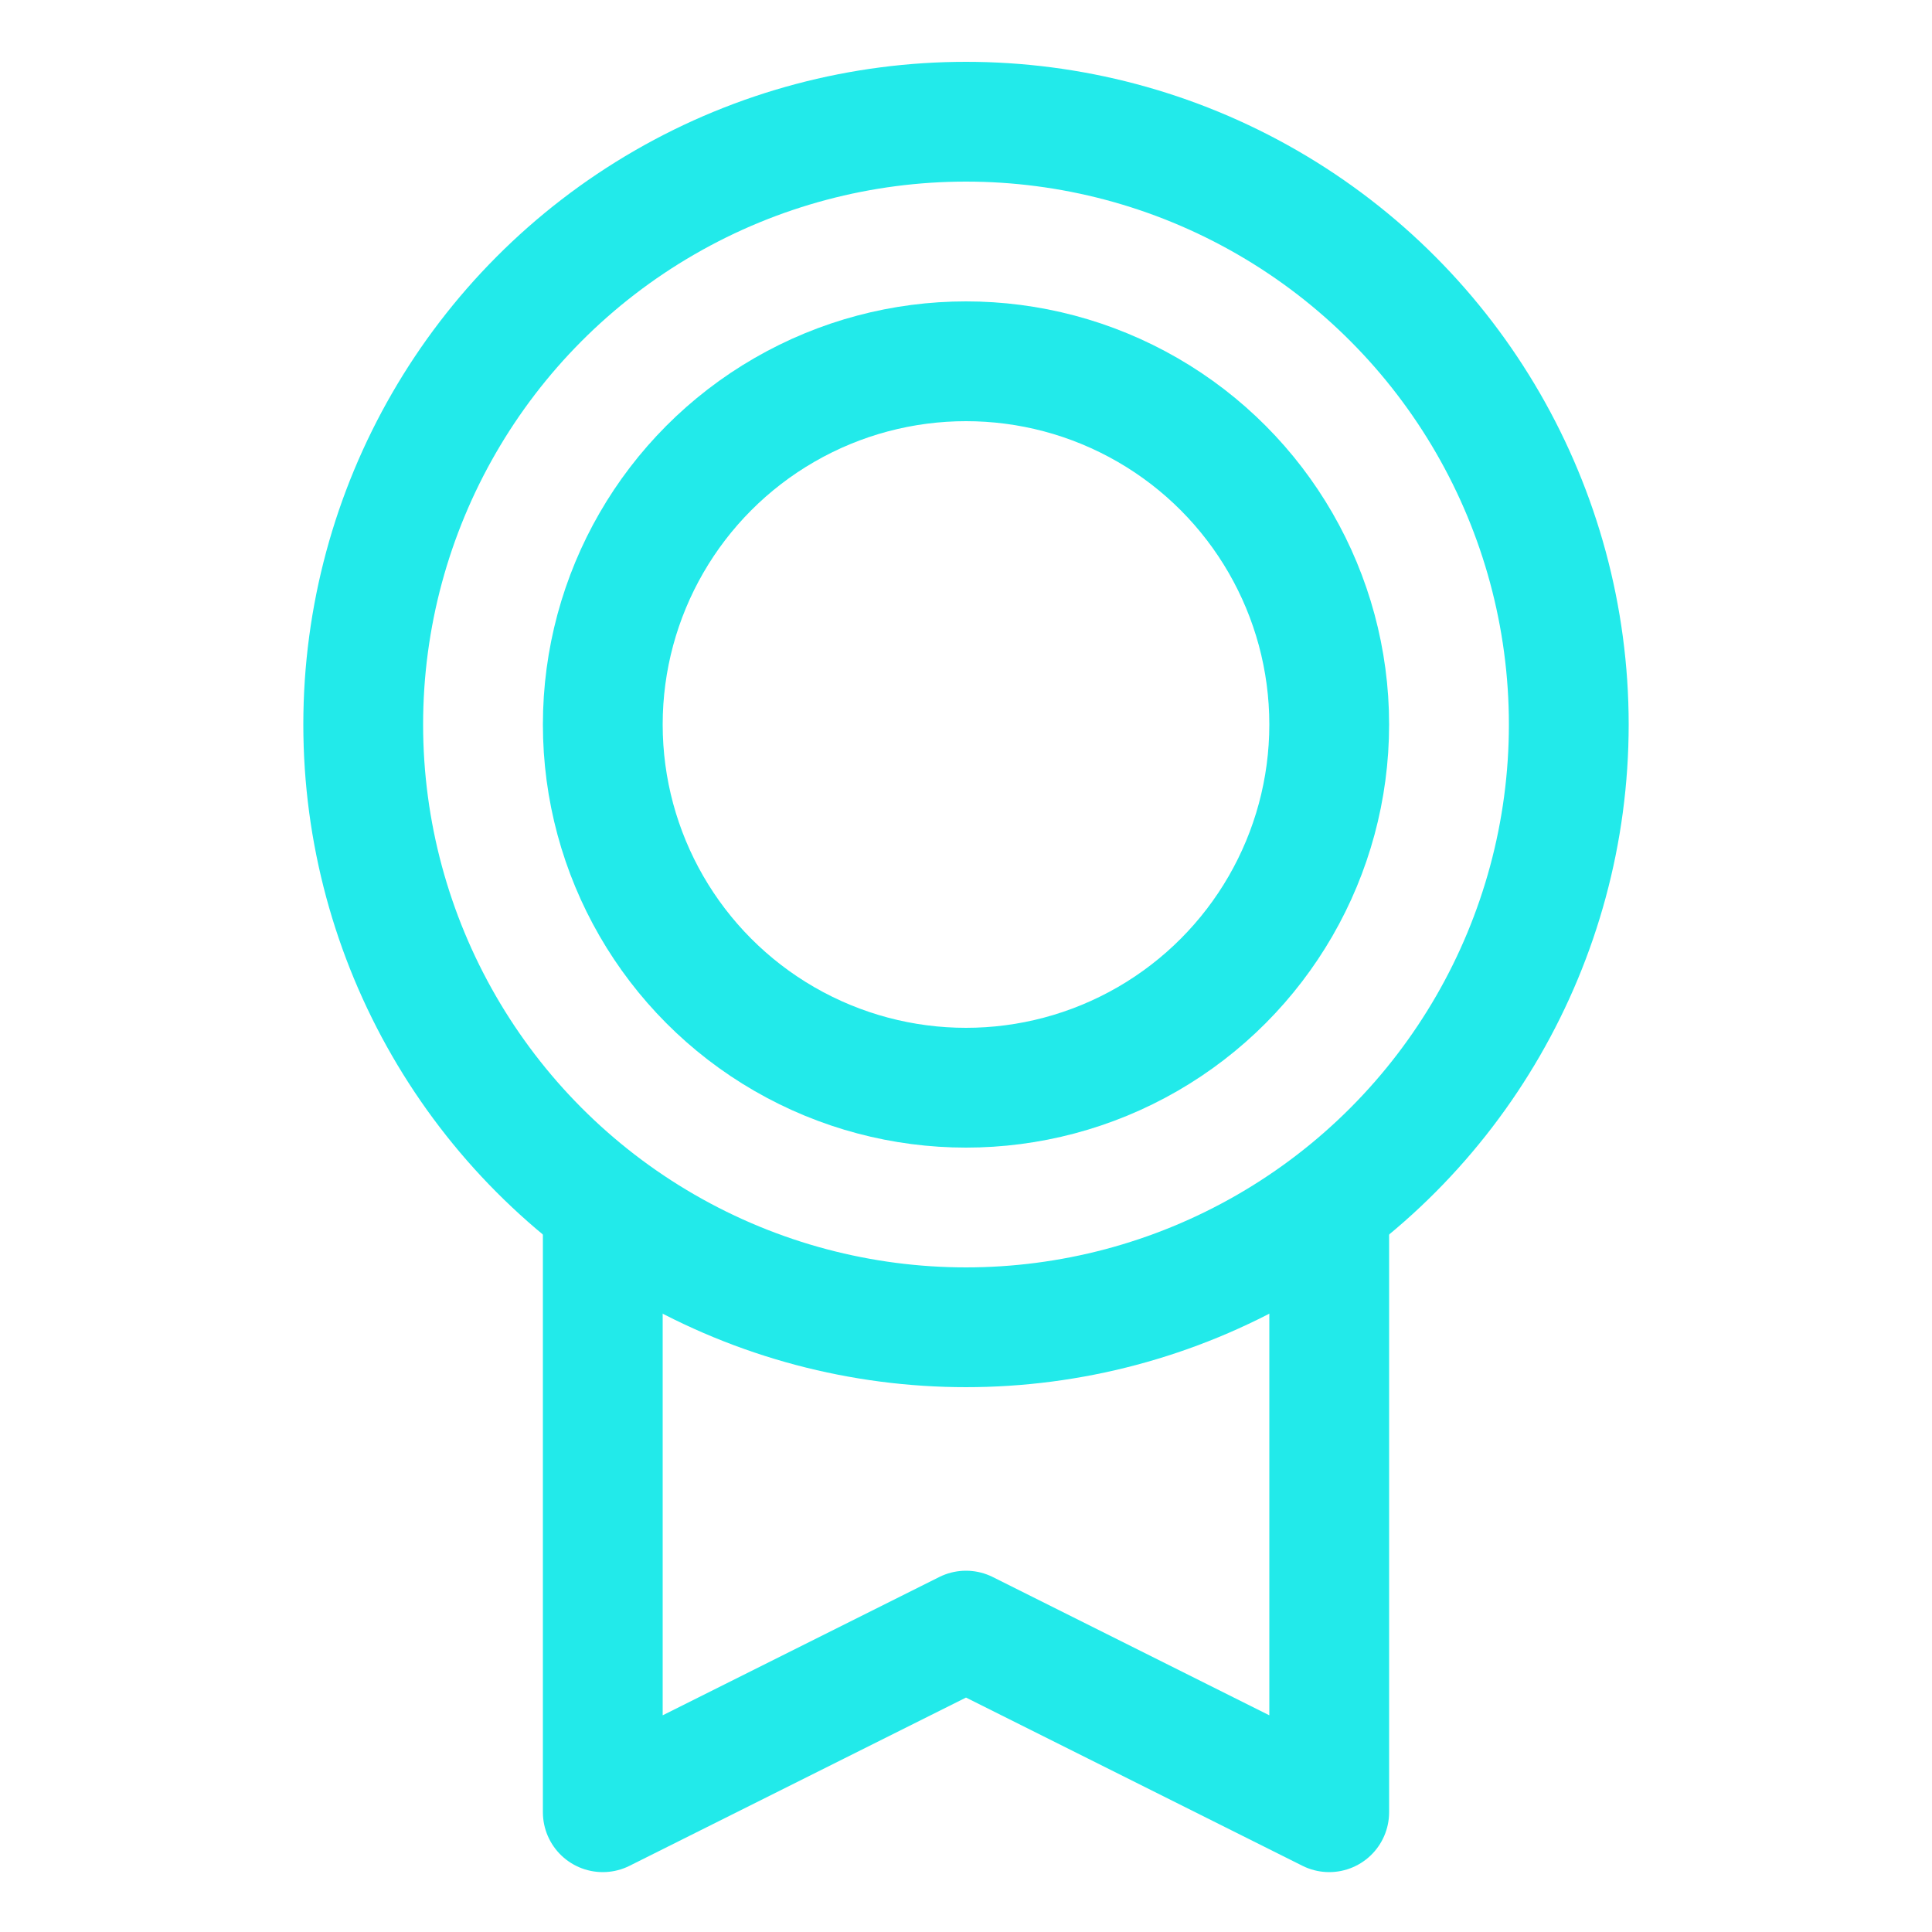
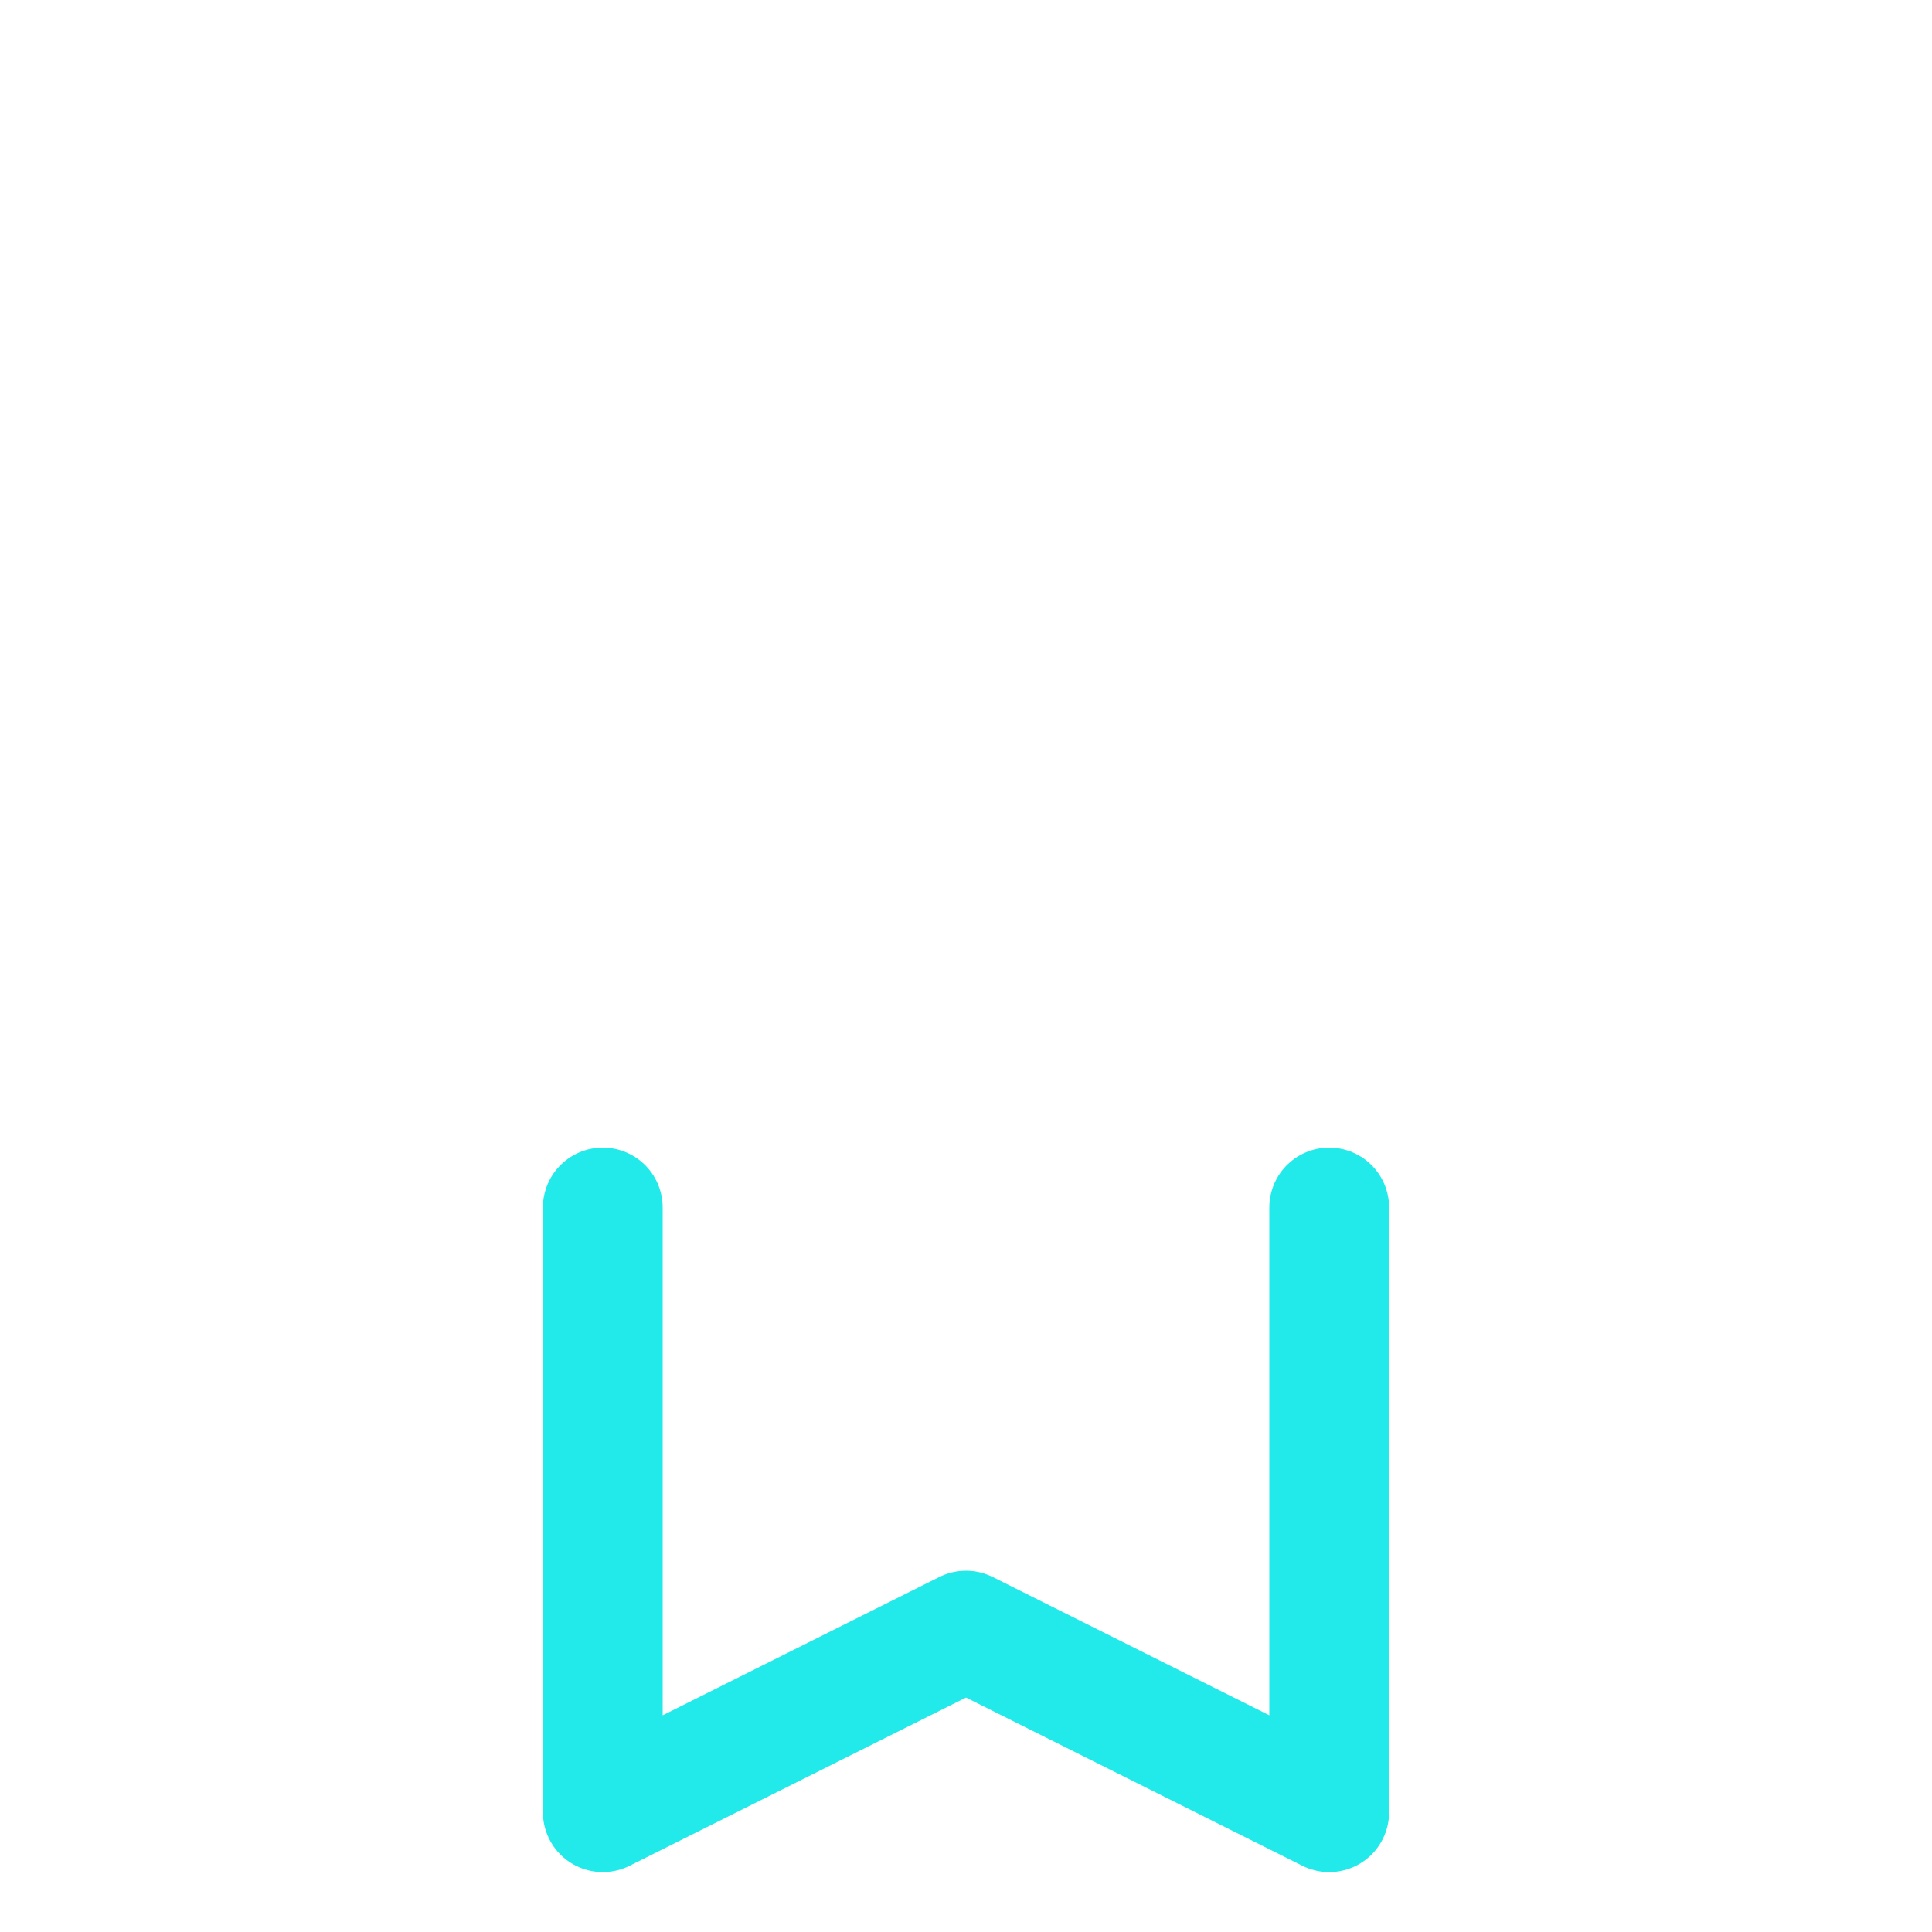
<svg xmlns="http://www.w3.org/2000/svg" id="Layer_1" version="1.1" viewBox="0 0 100 100">
  <defs>
    <style>
      .st0 {
        fill: none;
        stroke: #22eaea;
        stroke-linecap: round;
        stroke-linejoin: round;
        stroke-width: 6.2px;
      }
    </style>
  </defs>
-   <circle class="st0" cx="50" cy="37.5" r="31.2" />
-   <circle class="st0" cx="50" cy="37.5" r="18.8" />
  <polyline class="st0" points="68.8 62.5 68.8 93.8 50 84.4 31.2 93.8 31.2 62.5" />
</svg>